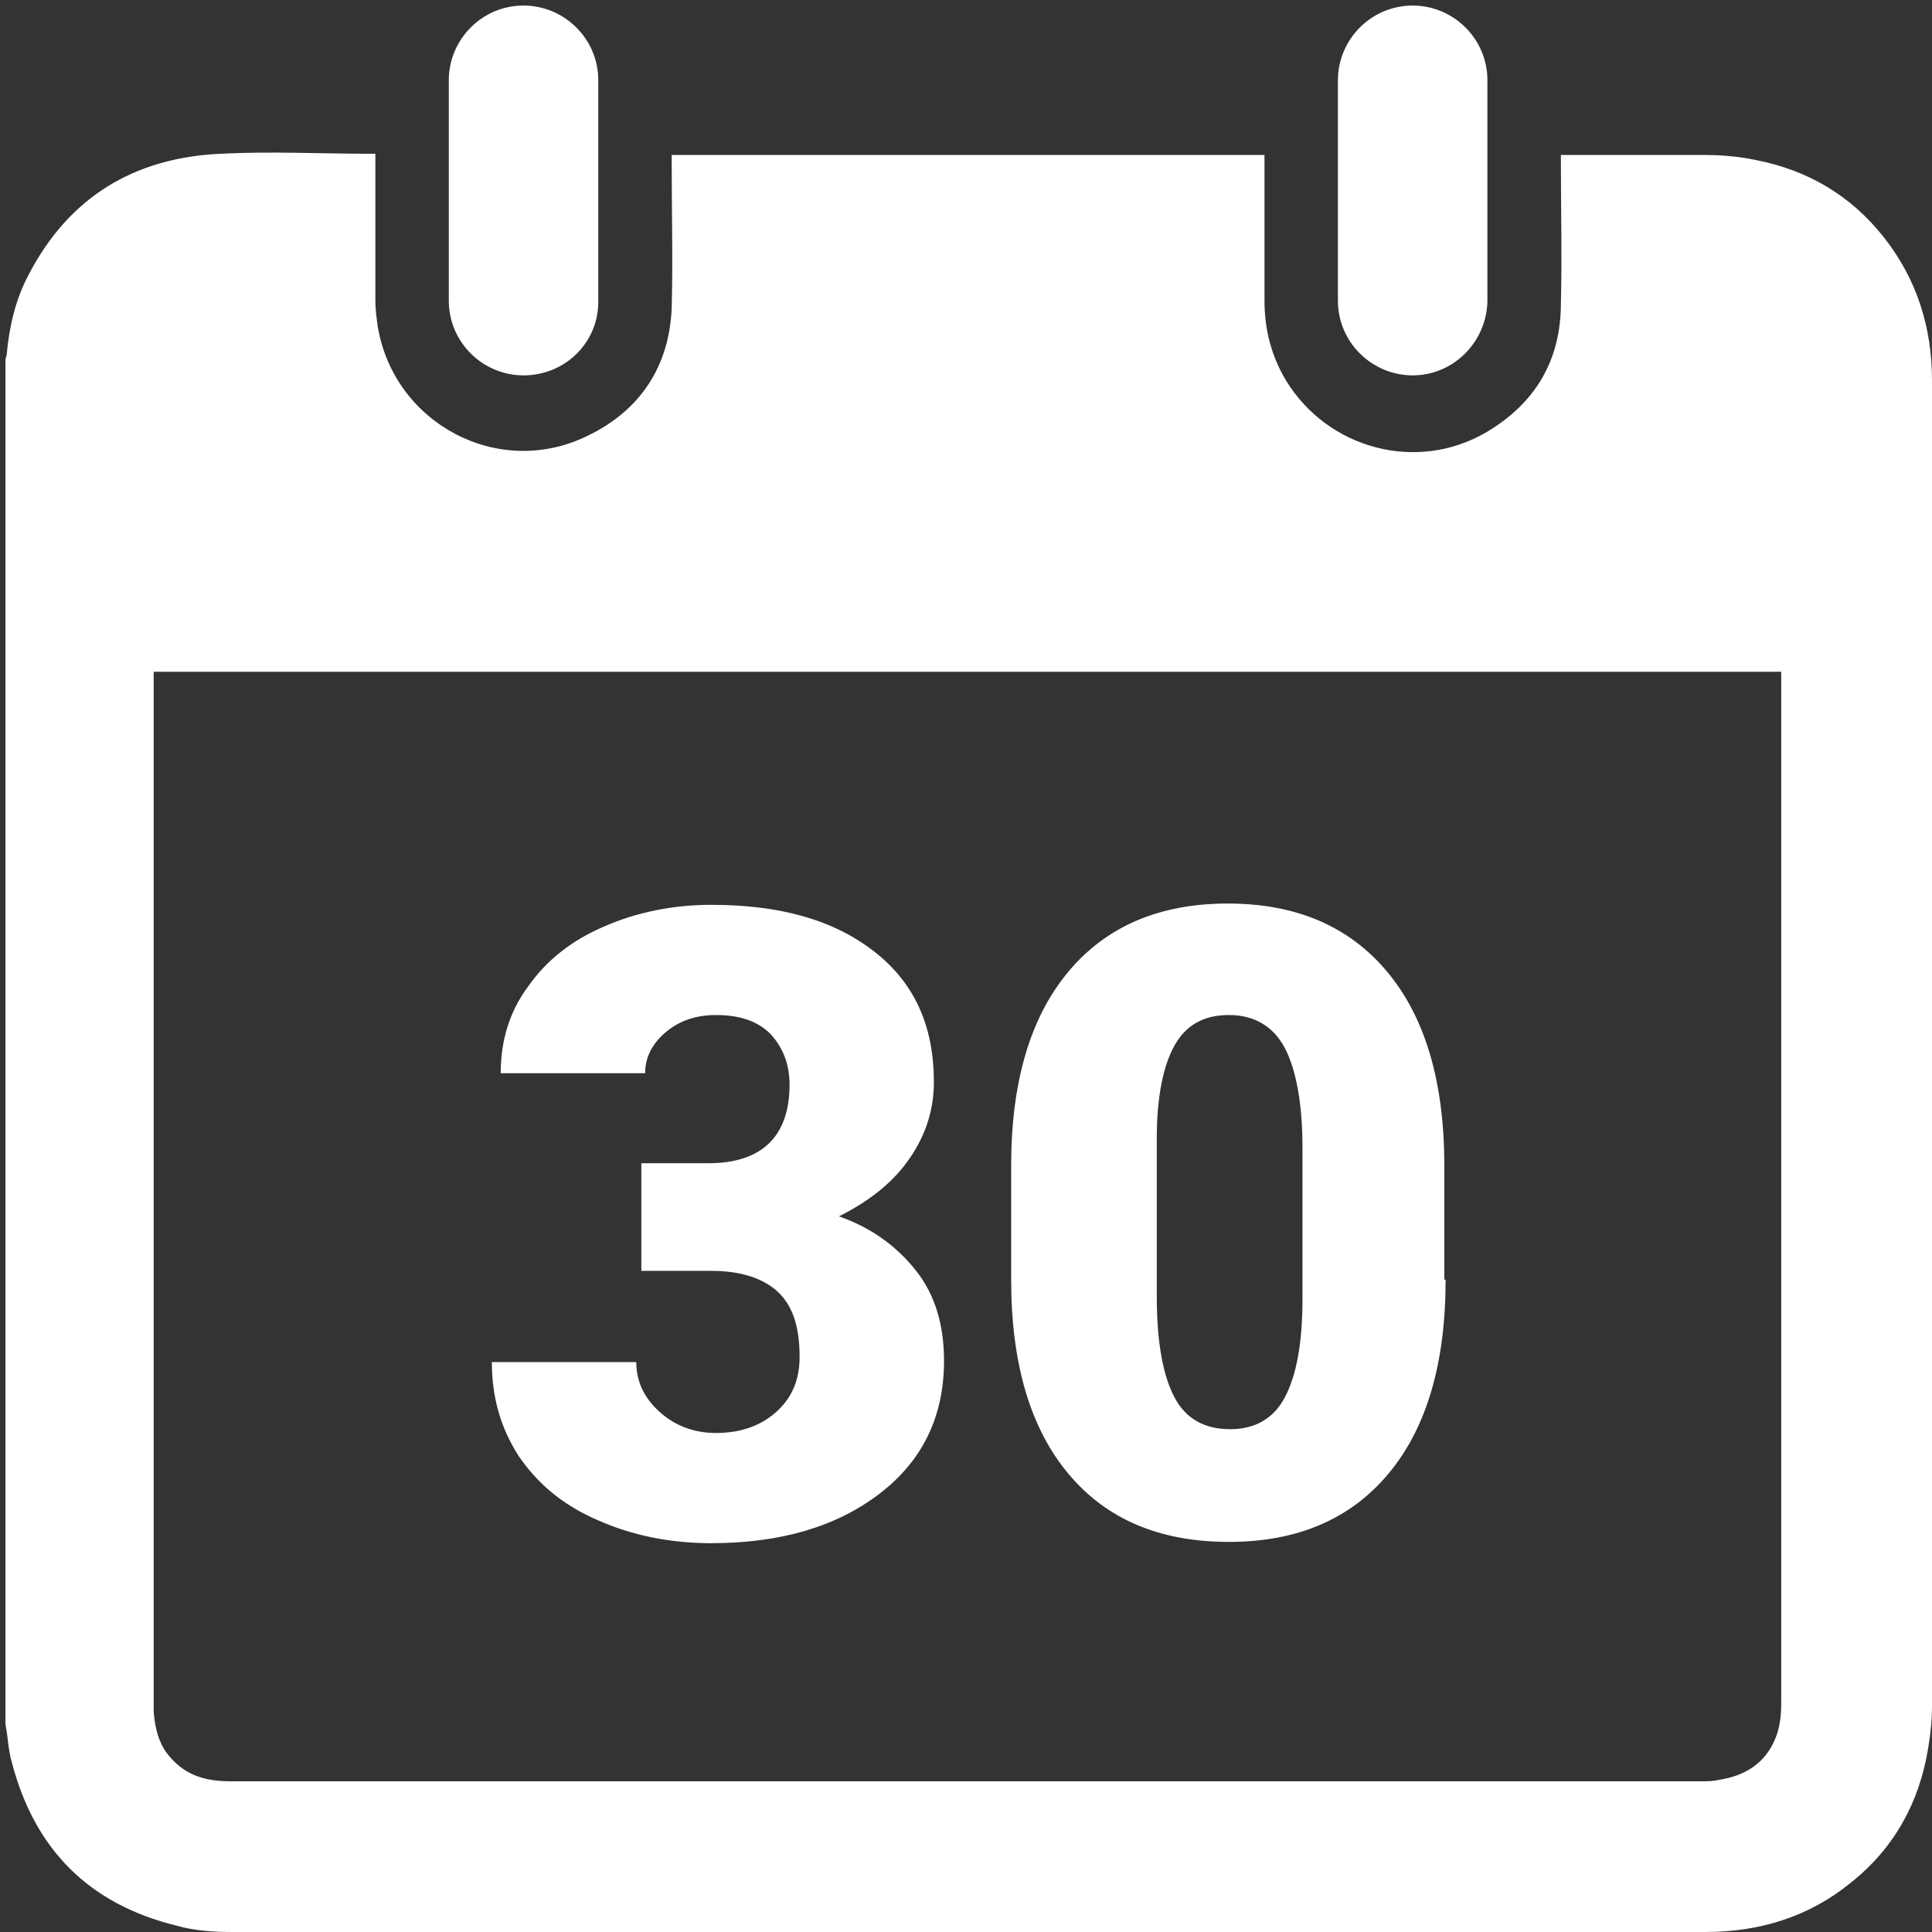
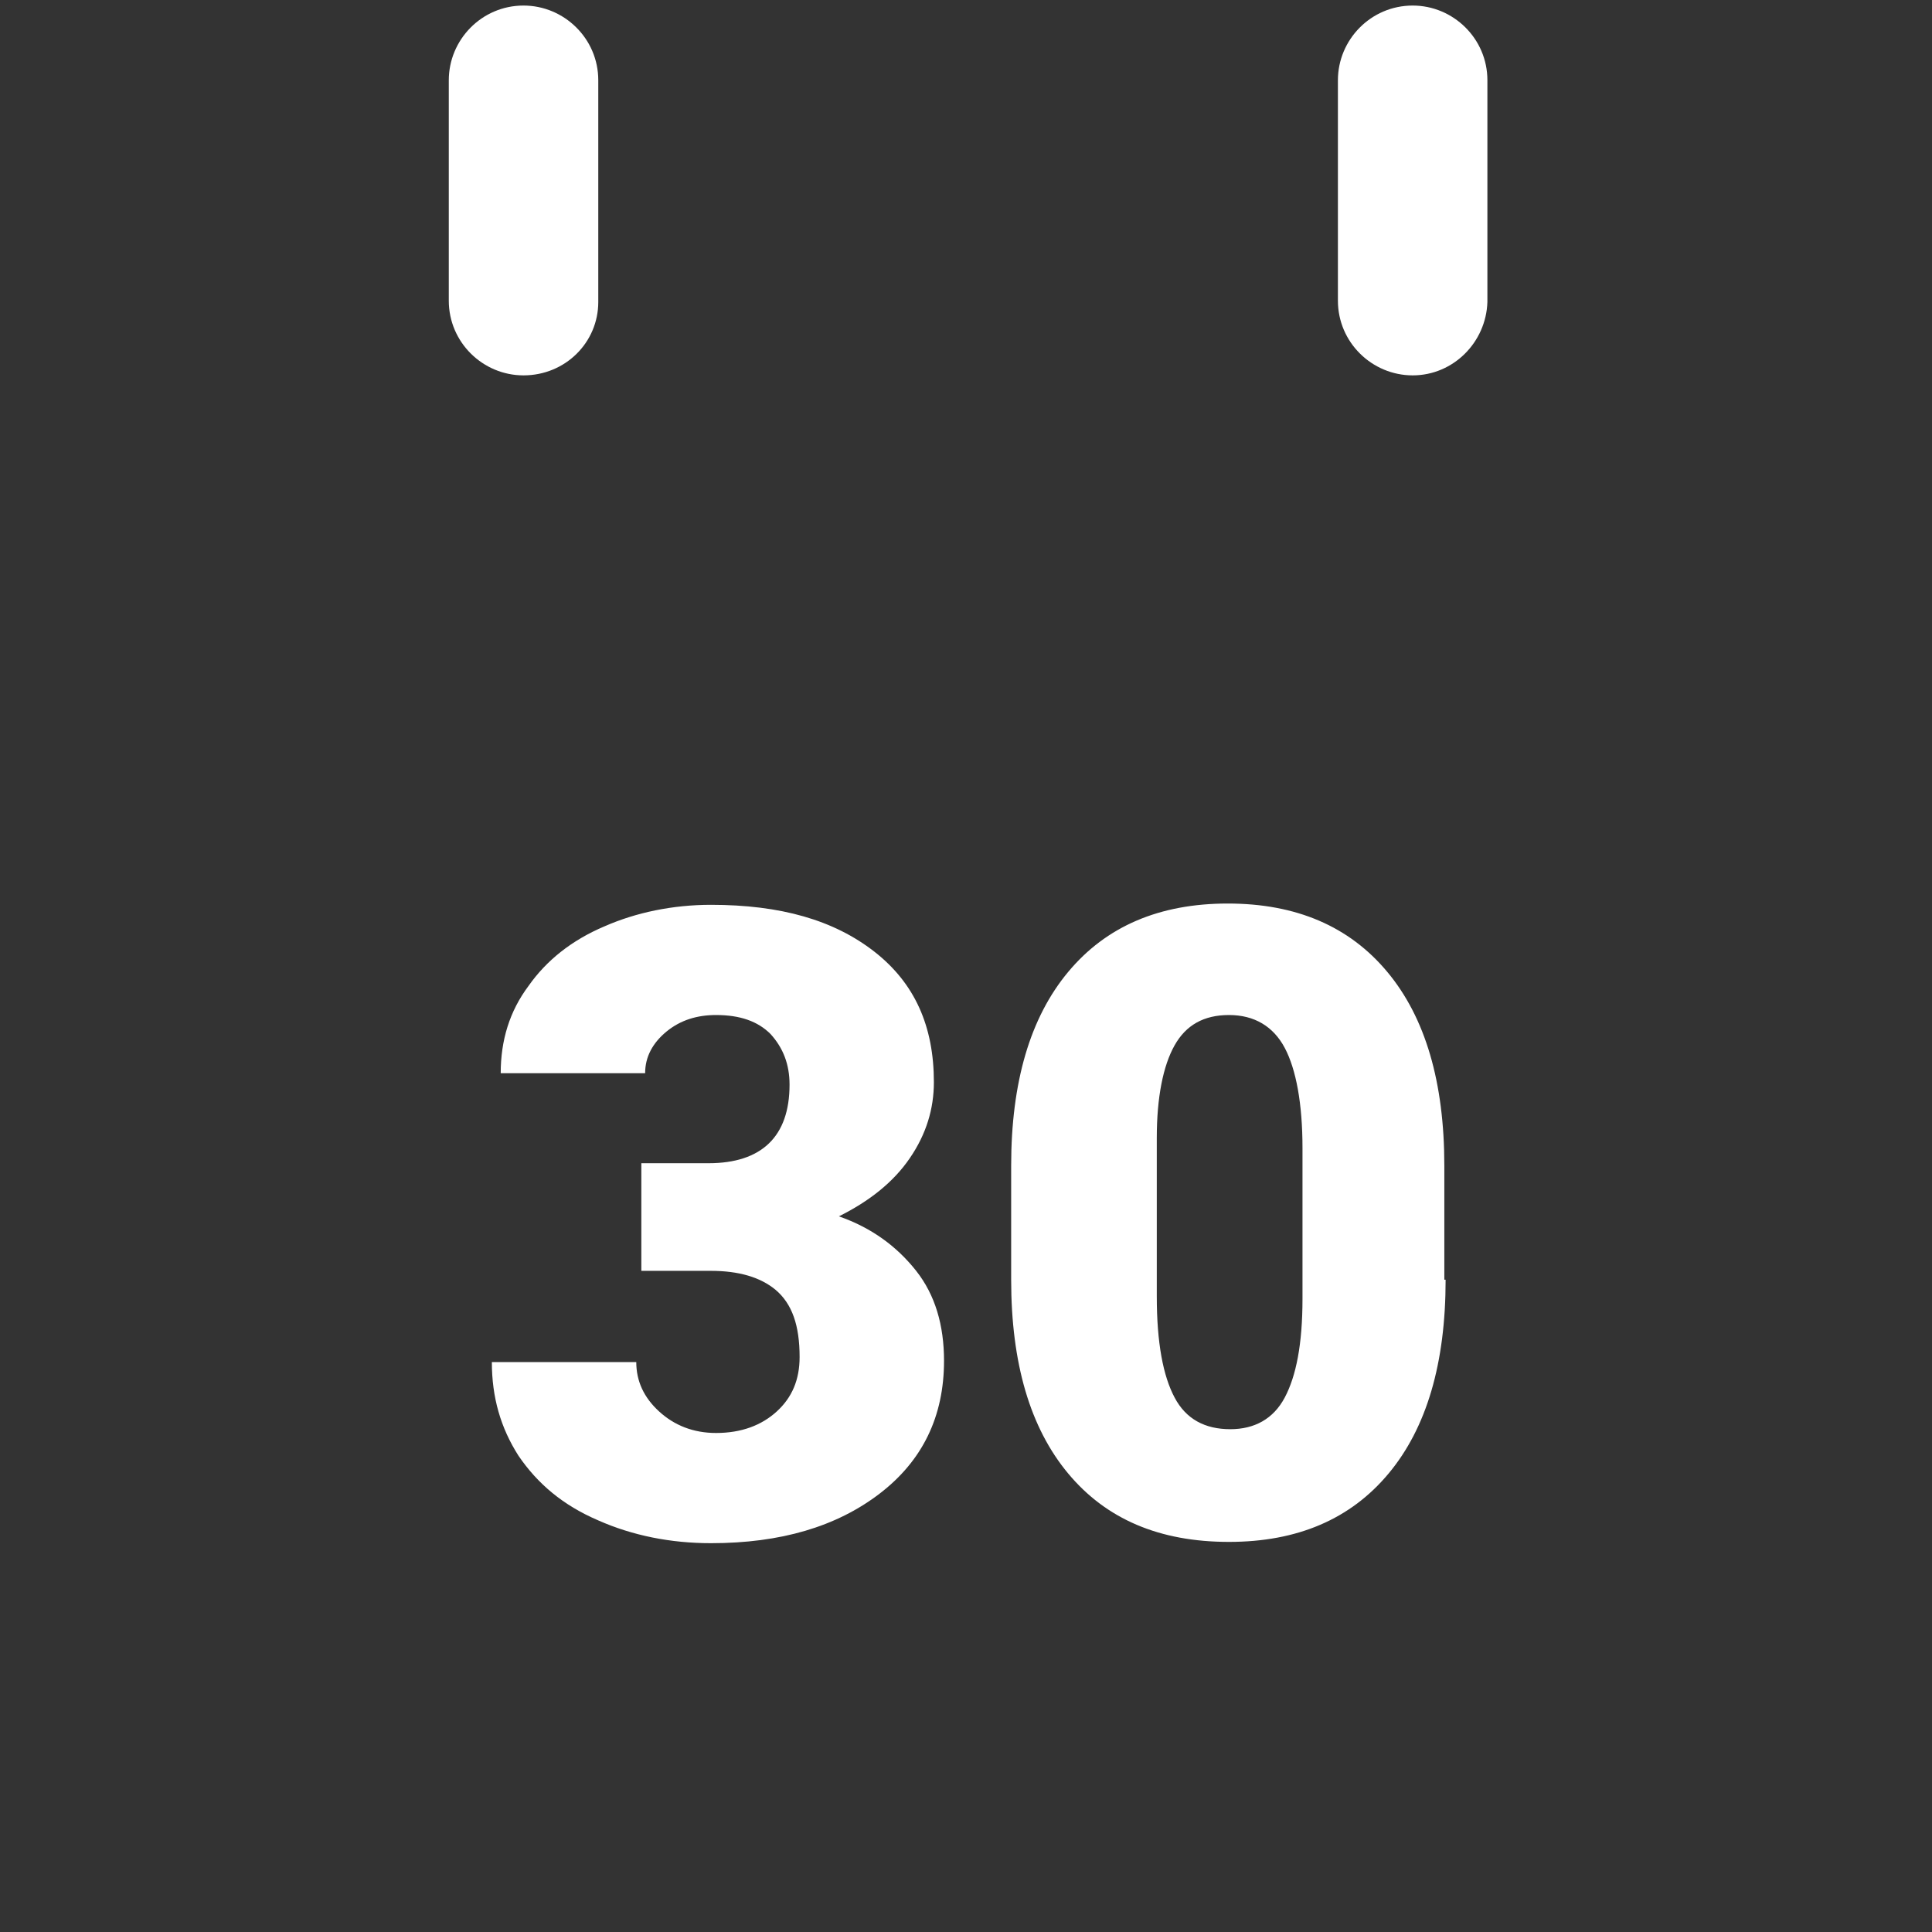
<svg xmlns="http://www.w3.org/2000/svg" width="24" height="24" viewBox="0 0 24 24" fill="none">
  <rect x="0" y="0" width="24" height="24" fill="#333333" stroke="none" />
-   <path d="M0.068 21.42V4.474C0.068 4.443 0.084 4.427 0.084 4.396C0.116 4.05 0.194 3.719 0.352 3.42C0.855 2.445 1.673 1.957 2.743 1.91C3.357 1.878 3.986 1.91 4.6 1.91H4.663V3.735C4.663 3.845 4.678 3.955 4.694 4.065C4.899 5.261 6.189 5.953 7.29 5.418C7.951 5.104 8.313 4.553 8.344 3.829C8.36 3.231 8.344 2.633 8.344 2.036V1.925H15.708V3.735C15.708 4.081 15.787 4.411 15.975 4.726C16.494 5.576 17.596 5.875 18.461 5.371C19.075 5.009 19.39 4.474 19.39 3.766C19.405 3.184 19.39 2.618 19.39 2.036V1.925H21.152C21.372 1.925 21.592 1.941 21.812 1.988C22.458 2.114 22.993 2.429 23.402 2.948C23.811 3.467 24 4.065 24 4.726V21.184C24 21.357 23.984 21.53 23.952 21.719C23.842 22.395 23.527 22.962 22.993 23.386C22.473 23.811 21.86 24 21.183 24H2.885C2.649 24 2.413 23.984 2.192 23.921C1.107 23.654 0.43 22.977 0.147 21.892C0.1 21.734 0.1 21.577 0.068 21.42ZM1.909 8.345V21.262C1.925 21.467 1.972 21.671 2.114 21.829C2.318 22.065 2.57 22.128 2.869 22.128H21.136C21.199 22.128 21.278 22.128 21.34 22.112C21.671 22.065 21.923 21.907 22.049 21.608C22.111 21.467 22.127 21.31 22.127 21.152V8.345H1.909Z" fill="white" />
  <path d="M17.549 4.663C17.045 4.663 16.62 4.254 16.62 3.735V0.997C16.62 0.494 17.029 0.069 17.549 0.069C18.052 0.069 18.477 0.478 18.477 0.997V3.751C18.461 4.254 18.052 4.663 17.549 4.663ZM6.503 4.663C6 4.663 5.575 4.254 5.575 3.735V0.997C5.575 0.494 5.984 0.069 6.503 0.069C7.007 0.069 7.432 0.478 7.432 0.997V3.751C7.432 4.254 7.023 4.663 6.503 4.663ZM7.951 14.45H8.801C9.461 14.45 9.808 14.119 9.808 13.474C9.808 13.222 9.729 13.018 9.572 12.845C9.414 12.687 9.194 12.609 8.895 12.609C8.659 12.609 8.454 12.672 8.281 12.813C8.108 12.955 8.014 13.128 8.014 13.332H6.22C6.22 12.923 6.33 12.562 6.566 12.247C6.787 11.932 7.101 11.68 7.51 11.507C7.904 11.334 8.36 11.24 8.832 11.24C9.697 11.24 10.358 11.429 10.862 11.822C11.365 12.215 11.601 12.75 11.601 13.443C11.601 13.773 11.507 14.088 11.302 14.387C11.098 14.686 10.799 14.922 10.421 15.11C10.83 15.252 11.145 15.488 11.381 15.787C11.617 16.086 11.727 16.463 11.727 16.904C11.727 17.596 11.46 18.147 10.925 18.556C10.39 18.965 9.697 19.17 8.832 19.17C8.329 19.17 7.857 19.075 7.432 18.887C6.991 18.698 6.677 18.43 6.441 18.084C6.22 17.738 6.11 17.36 6.11 16.92H7.904C7.904 17.156 7.998 17.36 8.187 17.533C8.376 17.706 8.612 17.801 8.895 17.801C9.21 17.801 9.461 17.706 9.65 17.533C9.839 17.36 9.933 17.14 9.933 16.857C9.933 16.463 9.839 16.196 9.635 16.023C9.446 15.866 9.178 15.787 8.832 15.787H7.967V14.45H7.951ZM17.958 15.897C17.958 16.936 17.722 17.738 17.25 18.304C16.778 18.871 16.117 19.154 15.267 19.154C14.402 19.154 13.741 18.871 13.269 18.304C12.797 17.738 12.561 16.936 12.561 15.897V14.481C12.561 13.443 12.797 12.64 13.269 12.074C13.741 11.507 14.402 11.224 15.252 11.224C16.101 11.224 16.762 11.507 17.234 12.074C17.706 12.64 17.942 13.443 17.942 14.481V15.897H17.958ZM16.18 14.261C16.18 13.71 16.101 13.285 15.96 13.018C15.818 12.75 15.582 12.609 15.267 12.609C14.953 12.609 14.732 12.735 14.591 12.986C14.449 13.238 14.37 13.631 14.37 14.135V16.102C14.37 16.684 14.449 17.093 14.591 17.36C14.732 17.628 14.968 17.754 15.283 17.754C15.582 17.754 15.818 17.628 15.96 17.36C16.101 17.093 16.18 16.7 16.18 16.133V14.261Z" fill="white" />
</svg>